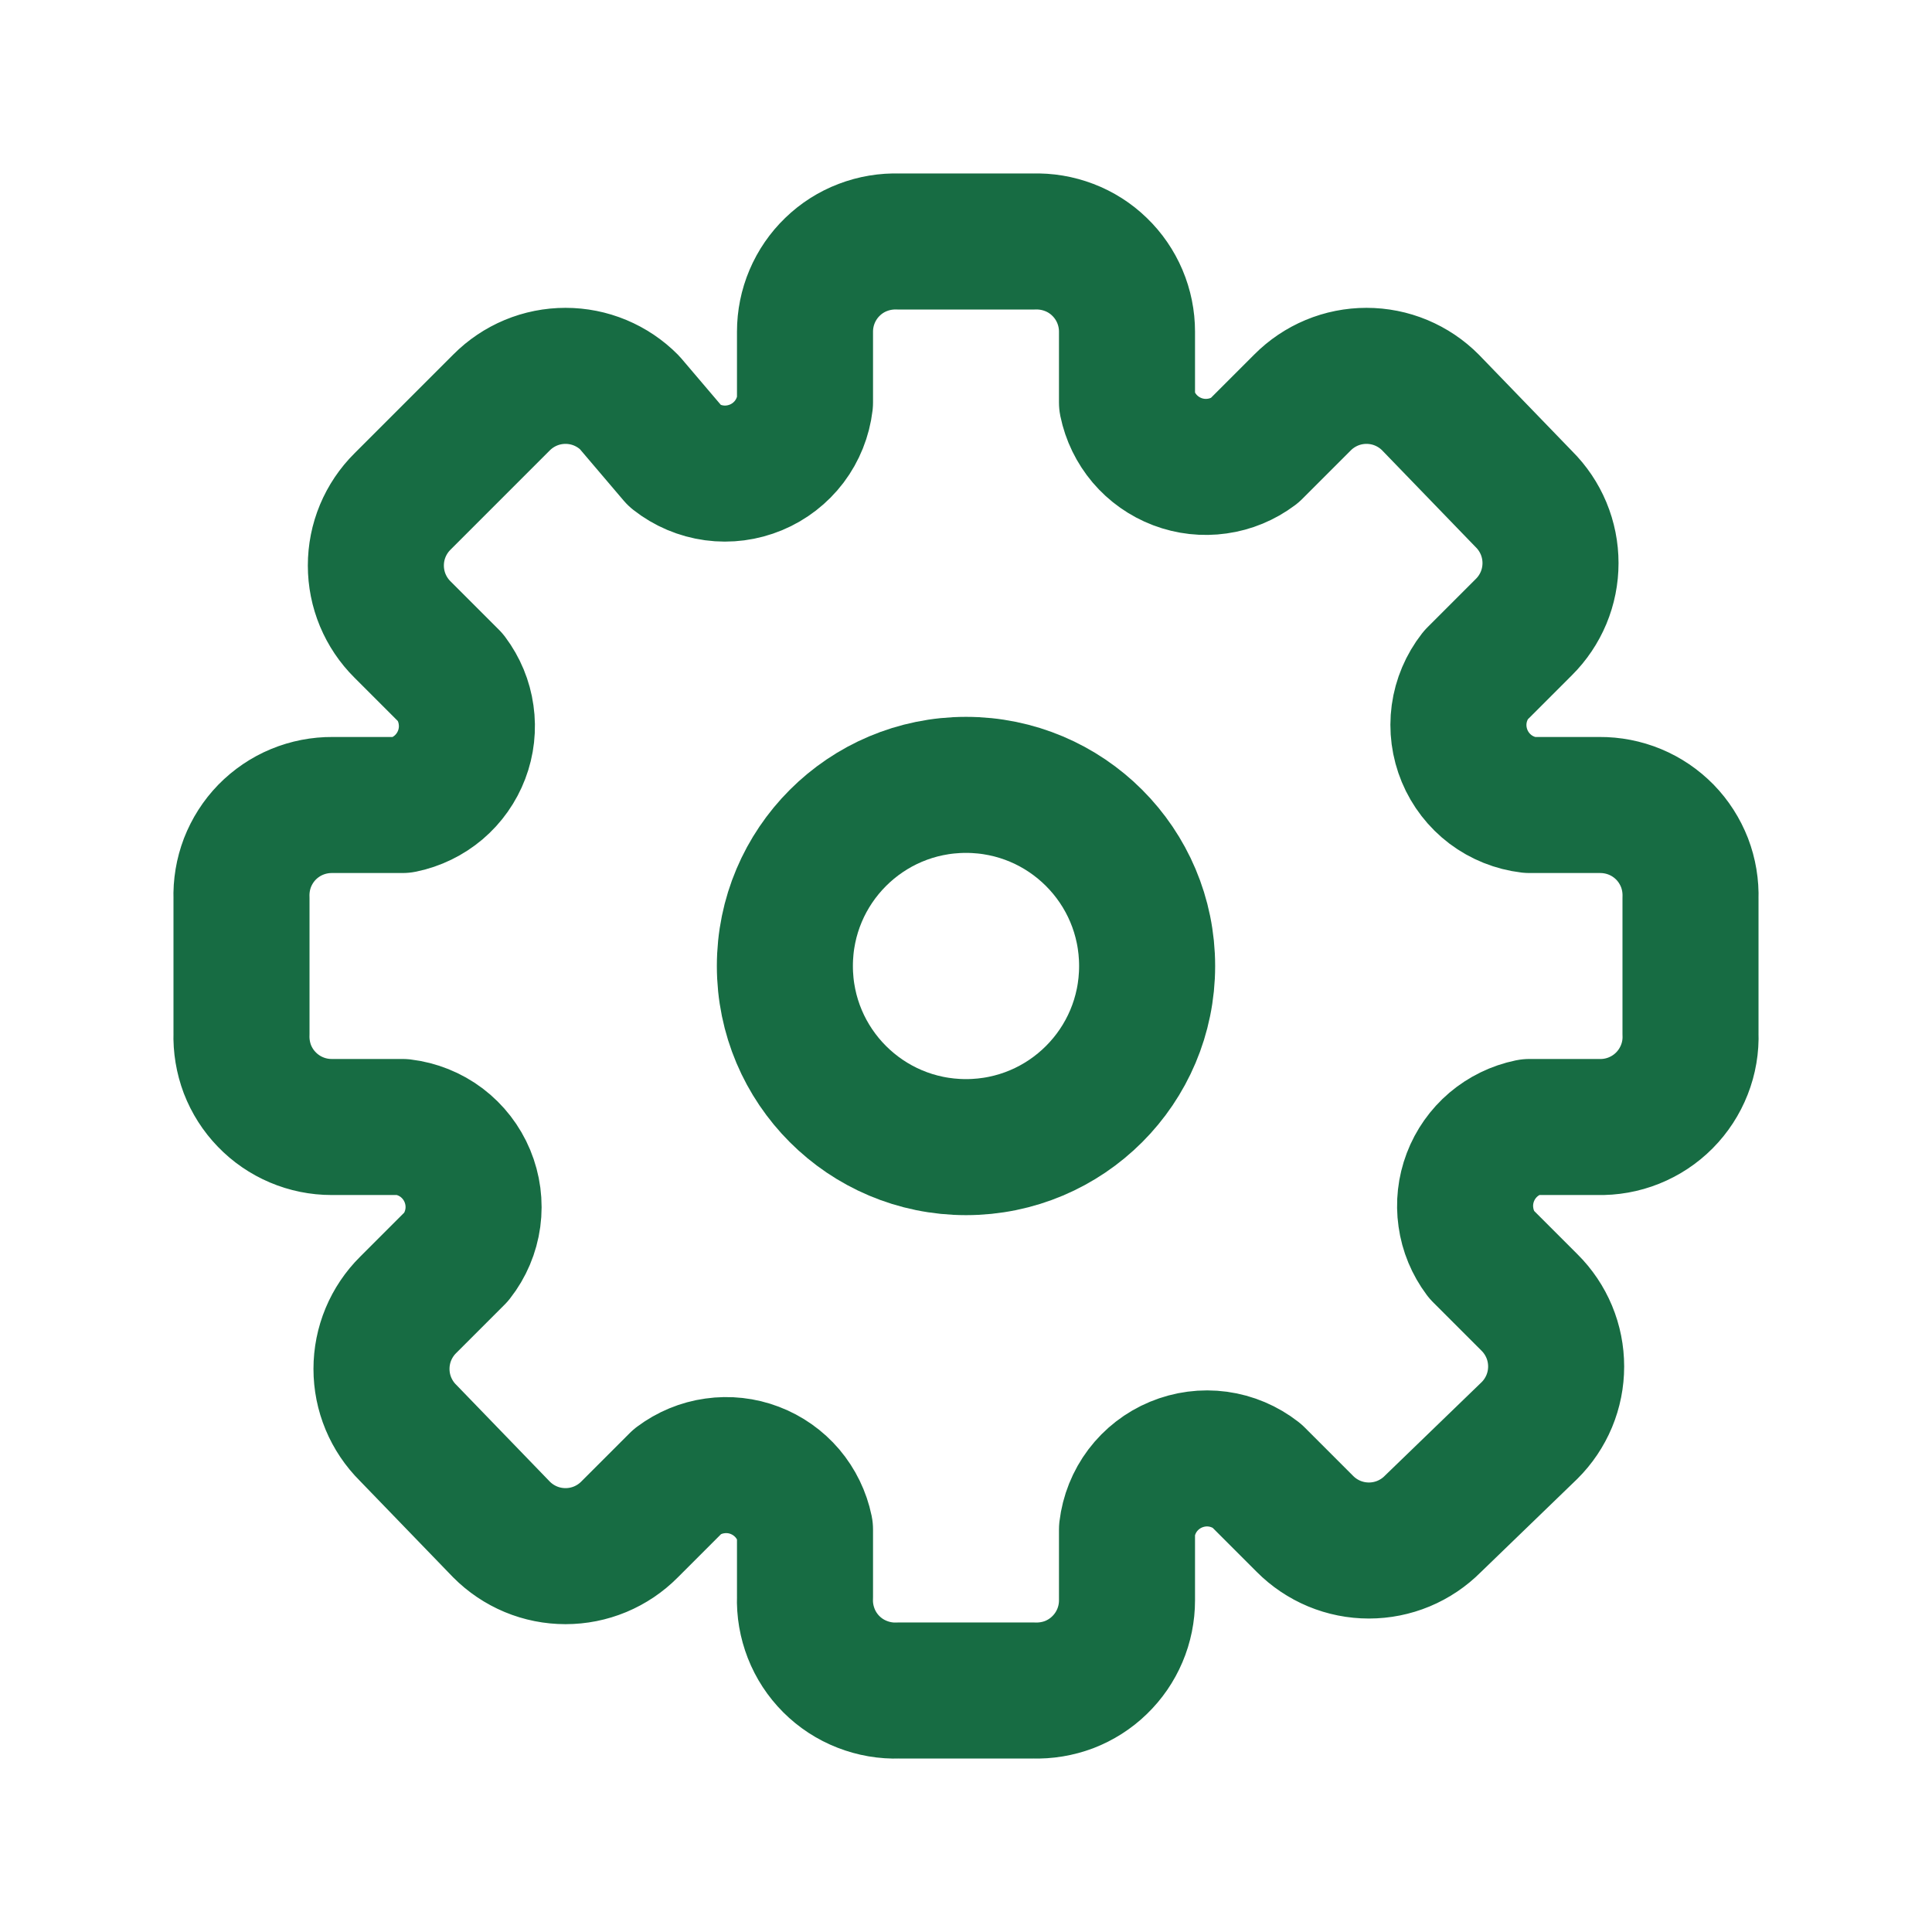
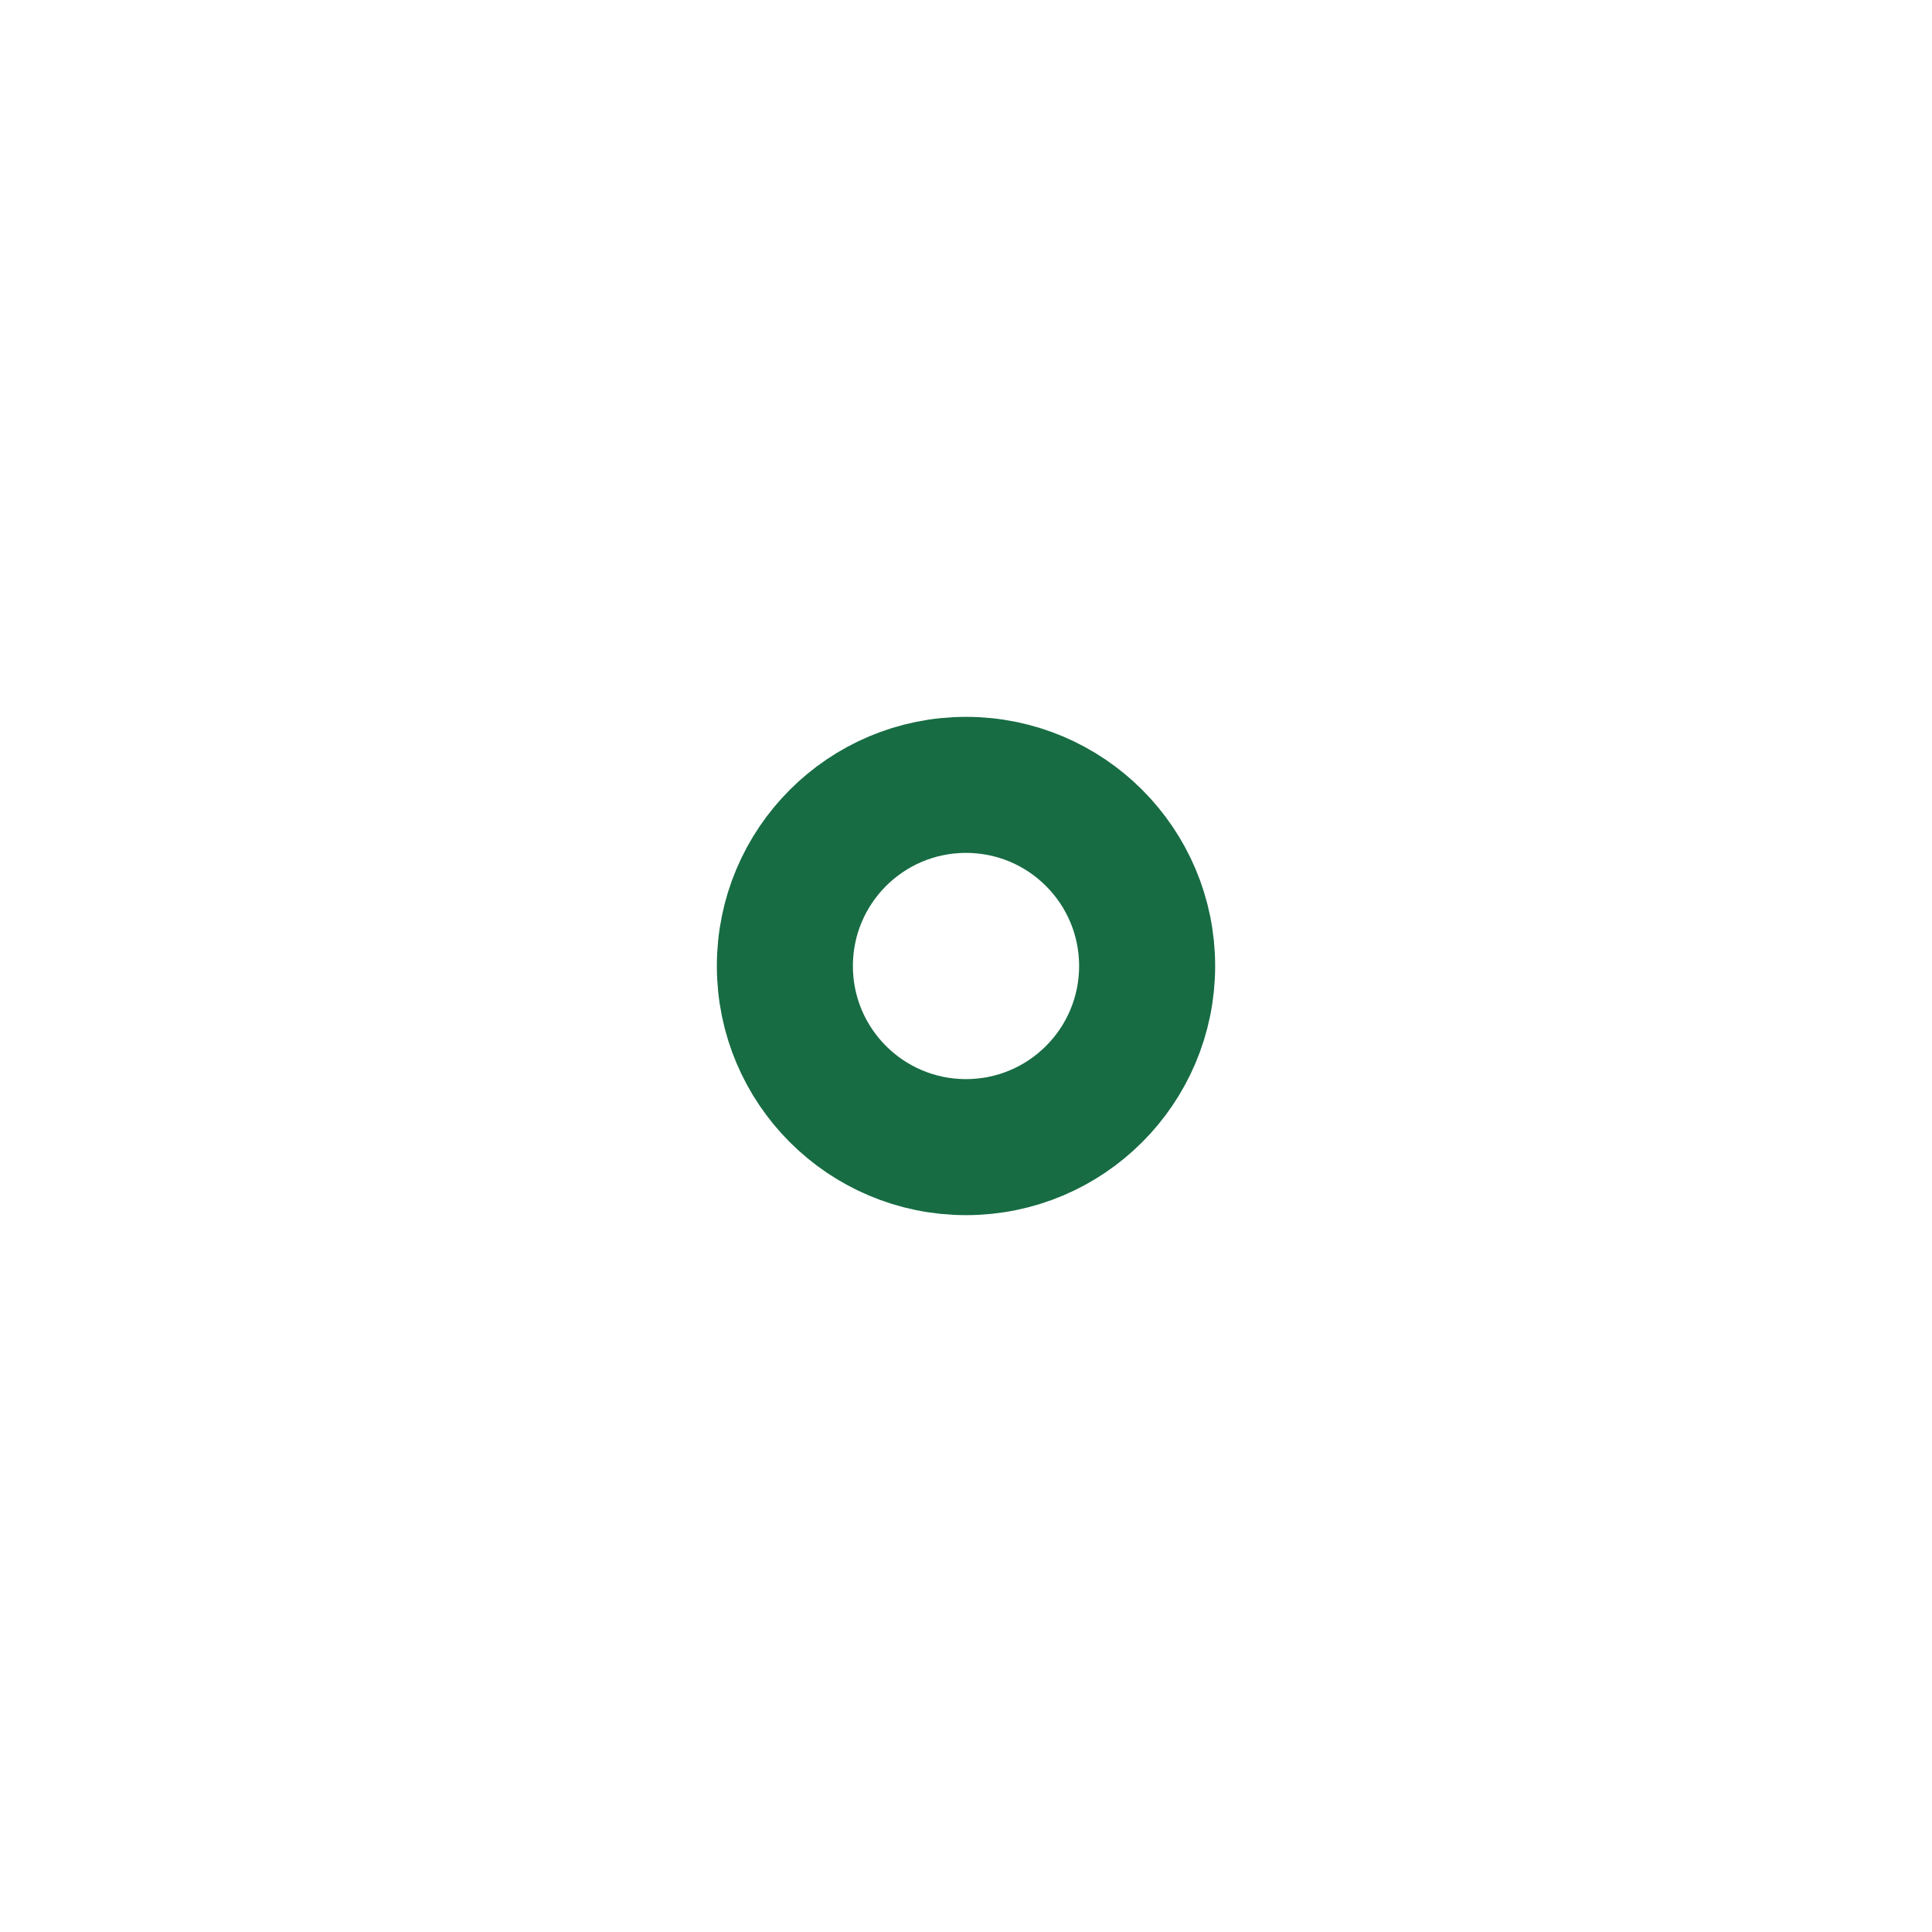
<svg xmlns="http://www.w3.org/2000/svg" width="24" height="24" viewBox="0 0 24 24" fill="none">
-   <path d="M19.87 10H19C18.824 9.979 18.656 9.912 18.514 9.805C18.373 9.698 18.262 9.555 18.194 9.391C18.126 9.227 18.102 9.048 18.126 8.872C18.15 8.696 18.221 8.53 18.33 8.39L18.93 7.79C19.035 7.686 19.118 7.562 19.175 7.426C19.232 7.289 19.261 7.143 19.261 6.995C19.261 6.847 19.232 6.701 19.175 6.564C19.118 6.428 19.035 6.304 18.93 6.2L17.77 5C17.666 4.895 17.542 4.812 17.406 4.755C17.269 4.698 17.123 4.669 16.975 4.669C16.827 4.669 16.681 4.698 16.544 4.755C16.408 4.812 16.284 4.895 16.18 5L15.58 5.6C15.445 5.701 15.287 5.767 15.12 5.79C14.953 5.814 14.783 5.795 14.625 5.735C14.467 5.675 14.327 5.576 14.218 5.448C14.109 5.319 14.034 5.165 14 5V4.12C14 3.97 13.97 3.821 13.911 3.682C13.852 3.543 13.766 3.418 13.658 3.314C13.55 3.209 13.421 3.127 13.281 3.074C13.14 3.02 12.99 2.995 12.84 3H11.16C11.01 2.995 10.86 3.02 10.719 3.074C10.579 3.127 10.45 3.209 10.342 3.314C10.234 3.418 10.148 3.543 10.089 3.682C10.03 3.821 10 3.97 10 4.12V5C9.979 5.176 9.912 5.344 9.805 5.486C9.698 5.627 9.555 5.738 9.391 5.806C9.227 5.874 9.048 5.898 8.872 5.874C8.696 5.85 8.53 5.78 8.39 5.67L7.82 5C7.716 4.895 7.592 4.812 7.456 4.755C7.319 4.698 7.173 4.669 7.025 4.669C6.877 4.669 6.731 4.698 6.594 4.755C6.458 4.812 6.334 4.895 6.23 5L5 6.23C4.895 6.334 4.812 6.458 4.755 6.594C4.698 6.731 4.669 6.877 4.669 7.025C4.669 7.173 4.698 7.319 4.755 7.456C4.812 7.592 4.895 7.716 5 7.82L5.6 8.42C5.701 8.555 5.767 8.713 5.79 8.88C5.814 9.047 5.795 9.218 5.735 9.375C5.675 9.533 5.576 9.673 5.448 9.782C5.319 9.891 5.165 9.966 5 10H4.13C3.979 9.999 3.829 10.028 3.689 10.086C3.549 10.144 3.423 10.23 3.317 10.338C3.211 10.447 3.129 10.576 3.074 10.717C3.02 10.858 2.995 11.009 3 11.16V12.84C2.995 12.99 3.02 13.14 3.073 13.281C3.127 13.421 3.209 13.55 3.314 13.658C3.418 13.766 3.543 13.852 3.682 13.911C3.821 13.97 3.969 14 4.12 14H5C5.176 14.021 5.344 14.088 5.486 14.195C5.627 14.302 5.738 14.445 5.806 14.609C5.874 14.773 5.898 14.952 5.874 15.128C5.85 15.304 5.78 15.47 5.67 15.61L5.07 16.21C4.965 16.314 4.882 16.438 4.825 16.574C4.768 16.711 4.739 16.857 4.739 17.005C4.739 17.153 4.768 17.299 4.825 17.436C4.882 17.572 4.965 17.696 5.07 17.8L6.23 19C6.334 19.105 6.458 19.188 6.594 19.245C6.731 19.302 6.877 19.331 7.025 19.331C7.173 19.331 7.319 19.302 7.456 19.245C7.592 19.188 7.716 19.105 7.82 19L8.42 18.4C8.555 18.299 8.713 18.233 8.88 18.21C9.047 18.186 9.218 18.205 9.375 18.265C9.533 18.325 9.673 18.424 9.782 18.552C9.891 18.681 9.966 18.835 10 19V19.84C9.994 19.994 10.021 20.147 10.077 20.291C10.133 20.434 10.218 20.564 10.327 20.673C10.436 20.782 10.566 20.867 10.71 20.923C10.853 20.979 11.006 21.006 11.16 21H12.84C12.99 21.005 13.14 20.98 13.281 20.927C13.421 20.873 13.55 20.791 13.658 20.686C13.766 20.582 13.852 20.457 13.911 20.318C13.97 20.18 14 20.03 14 19.88V19C14.021 18.824 14.088 18.656 14.195 18.514C14.302 18.373 14.445 18.262 14.609 18.194C14.773 18.126 14.952 18.102 15.128 18.126C15.304 18.15 15.47 18.221 15.61 18.33L16.21 18.93C16.314 19.035 16.438 19.118 16.574 19.175C16.711 19.232 16.857 19.261 17.005 19.261C17.153 19.261 17.299 19.232 17.436 19.175C17.572 19.118 17.696 19.035 17.8 18.93L19 17.77C19.105 17.666 19.188 17.542 19.245 17.406C19.302 17.269 19.331 17.123 19.331 16.975C19.331 16.827 19.302 16.681 19.245 16.544C19.188 16.408 19.105 16.284 19 16.18L18.4 15.58C18.299 15.445 18.233 15.287 18.21 15.12C18.186 14.953 18.205 14.783 18.265 14.625C18.325 14.467 18.424 14.327 18.552 14.218C18.681 14.109 18.835 14.034 19 14H19.85C20.003 14.004 20.155 13.977 20.297 13.92C20.439 13.863 20.568 13.778 20.676 13.669C20.784 13.56 20.868 13.431 20.924 13.288C20.98 13.146 21.006 12.993 21 12.84V11.16C21.005 11.009 20.98 10.858 20.926 10.717C20.871 10.576 20.789 10.447 20.683 10.338C20.577 10.23 20.451 10.144 20.311 10.086C20.171 10.028 20.021 9.999 19.87 10Z" stroke="#176C43" stroke-width="1.69" stroke-linecap="round" stroke-linejoin="round" />
  <path d="M12 14.25C13.243 14.25 14.25 13.243 14.25 12C14.25 10.757 13.243 9.75 12 9.75C10.757 9.75 9.75 10.757 9.75 12C9.75 13.243 10.757 14.25 12 14.25Z" stroke="#176C43" stroke-width="1.69" stroke-linecap="round" stroke-linejoin="round" />
</svg>